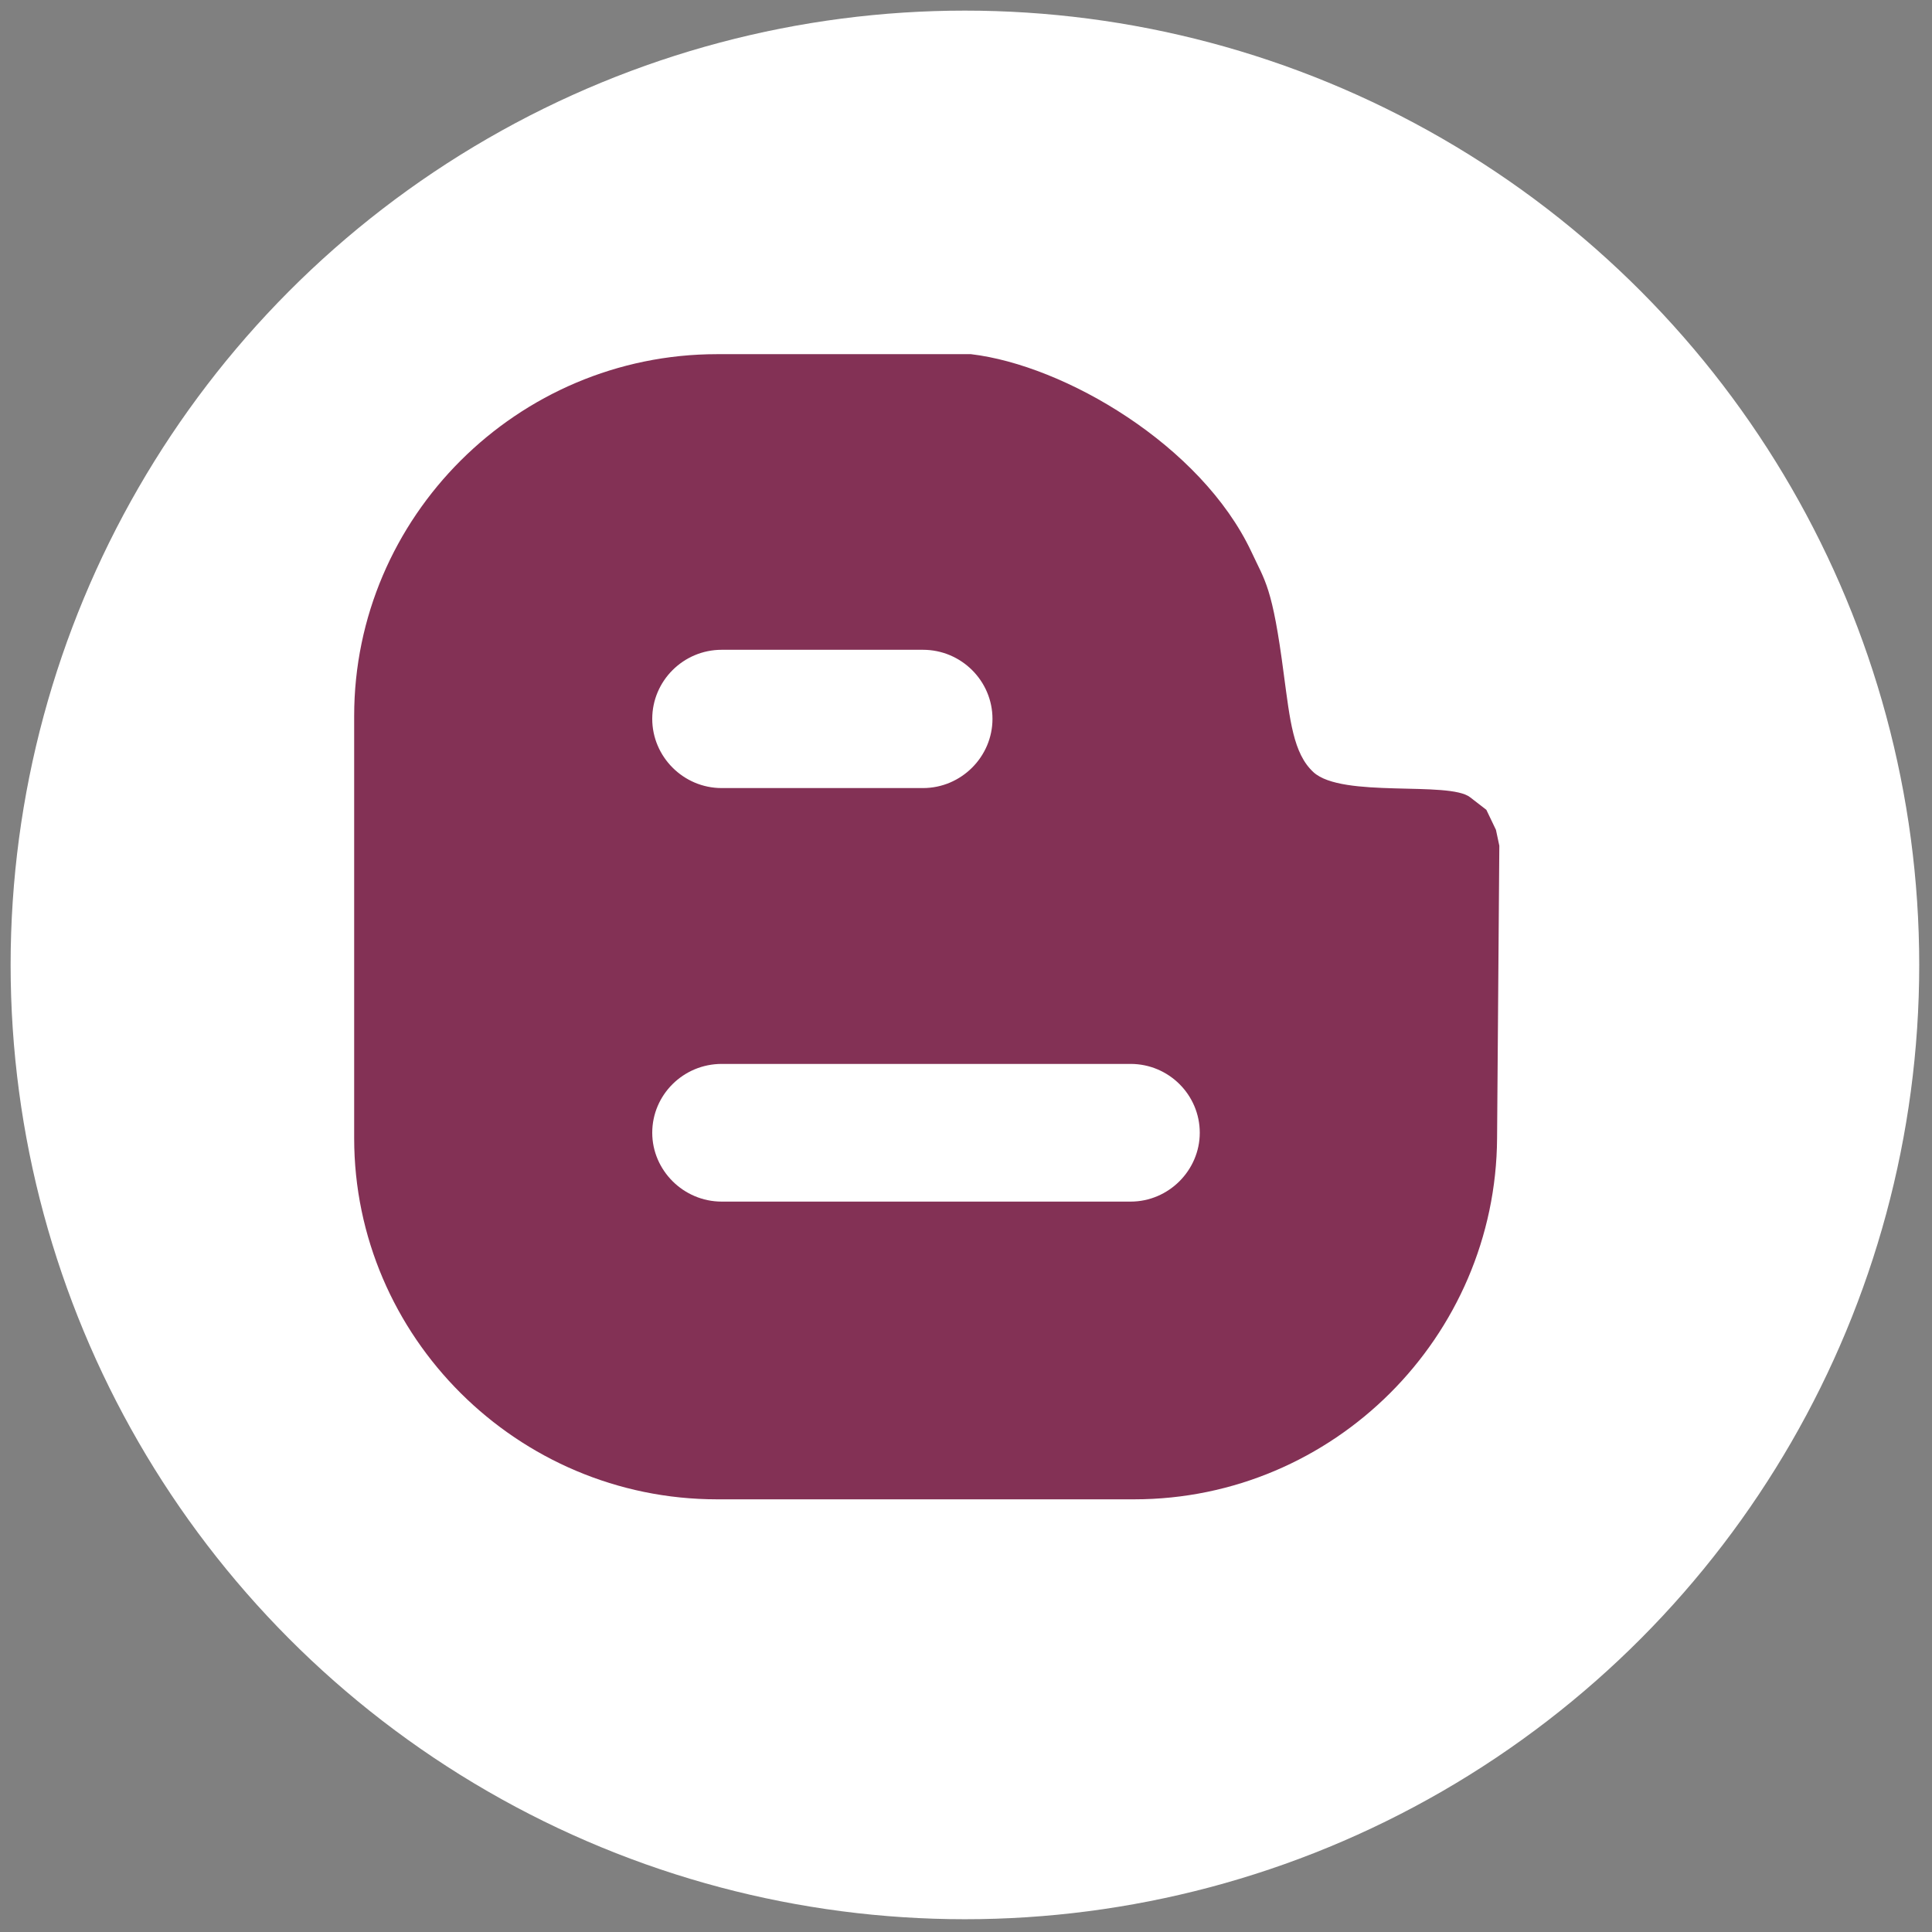
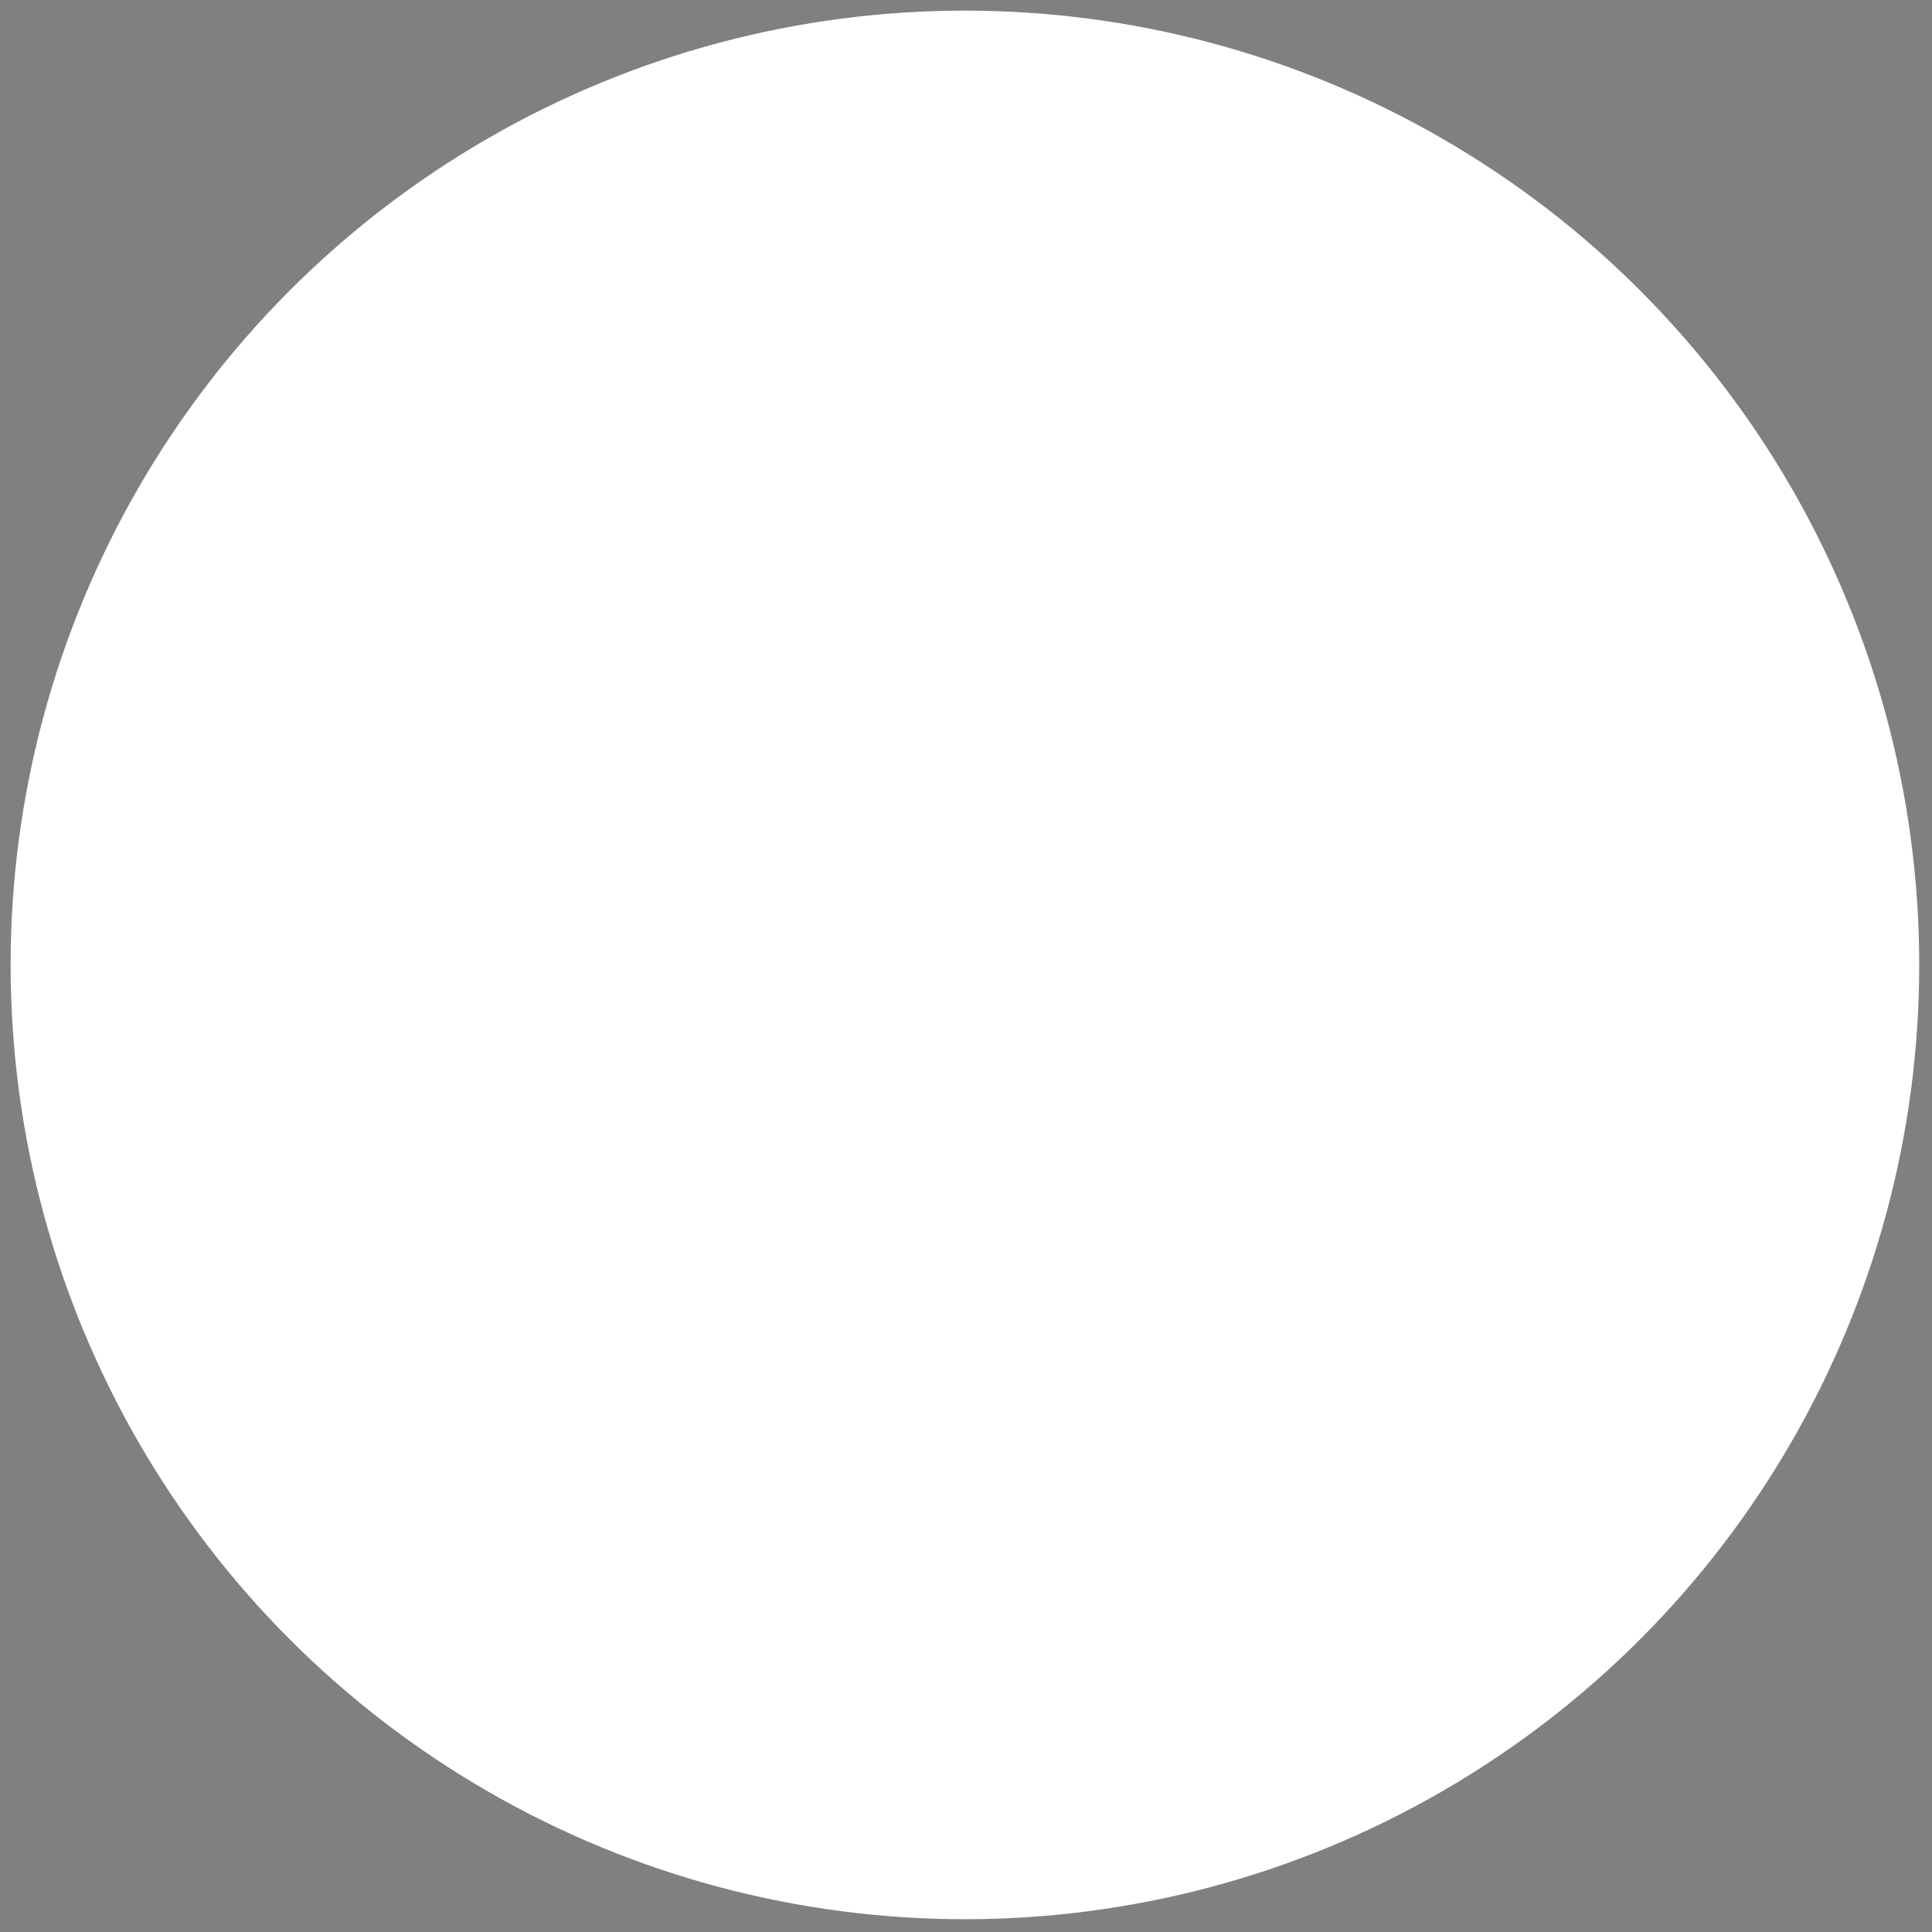
<svg xmlns="http://www.w3.org/2000/svg" version="1.1" width="256" height="256" viewBox="0 0 256 256" xml:space="preserve">
  <rect x="0" y="0" width="256" height="256" fill="#808080" stroke="none" />
  <defs>
</defs>
  <g style="stroke: none; stroke-width: 0; stroke-dasharray: none; stroke-linecap: butt; stroke-linejoin: miter; stroke-miterlimit: 10; fill: none; fill-rule: nonzero; opacity: 1;" transform="translate(1.407 1.407) scale(2.81 2.81)">
    <circle cx="45" cy="45" r="45" style="fill: #FFFFFF;" />
    <g transform="scale(0.6) translate(27, 27)">
-       <path d="M 61.296 90 c 15.692 0 28.438 -12.783 28.527 -28.389 L 90 38.633 l -0.266 -1.25 L 88.98 35.81 l -1.275 -0.986 C 86.05 33.525 77.659 34.912 75.4 32.86 c -1.603 -1.464 -1.853 -4.109 -2.338 -7.694 c -0.901 -6.943 -1.471 -7.305 -2.559 -9.659 C 66.555 7.149 55.835 0.868 48.471 0 H 28.523 C 12.83 0 0 12.802 0 28.438 v 33.173 C 0 77.217 12.83 90 28.523 90 L 61.296 90 L 61.296 90 z M 28.886 23.233 h 15.815 c 3.02 0 5.465 2.451 5.465 5.43 c 0 2.967 -2.445 5.438 -5.465 5.438 H 28.886 c -3.02 0 -5.46 -2.472 -5.46 -5.438 C 23.426 25.684 25.866 23.233 28.886 23.233 z M 23.426 61.191 c 0 -2.978 2.44 -5.411 5.46 -5.411 h 32.135 c 3 0 5.436 2.433 5.436 5.411 c 0 2.938 -2.436 5.41 -5.436 5.41 H 28.886 C 25.866 66.601 23.426 64.13 23.426 61.191 z" style="fill: #833155;" />
-     </g>
+       </g>
  </g>
</svg>